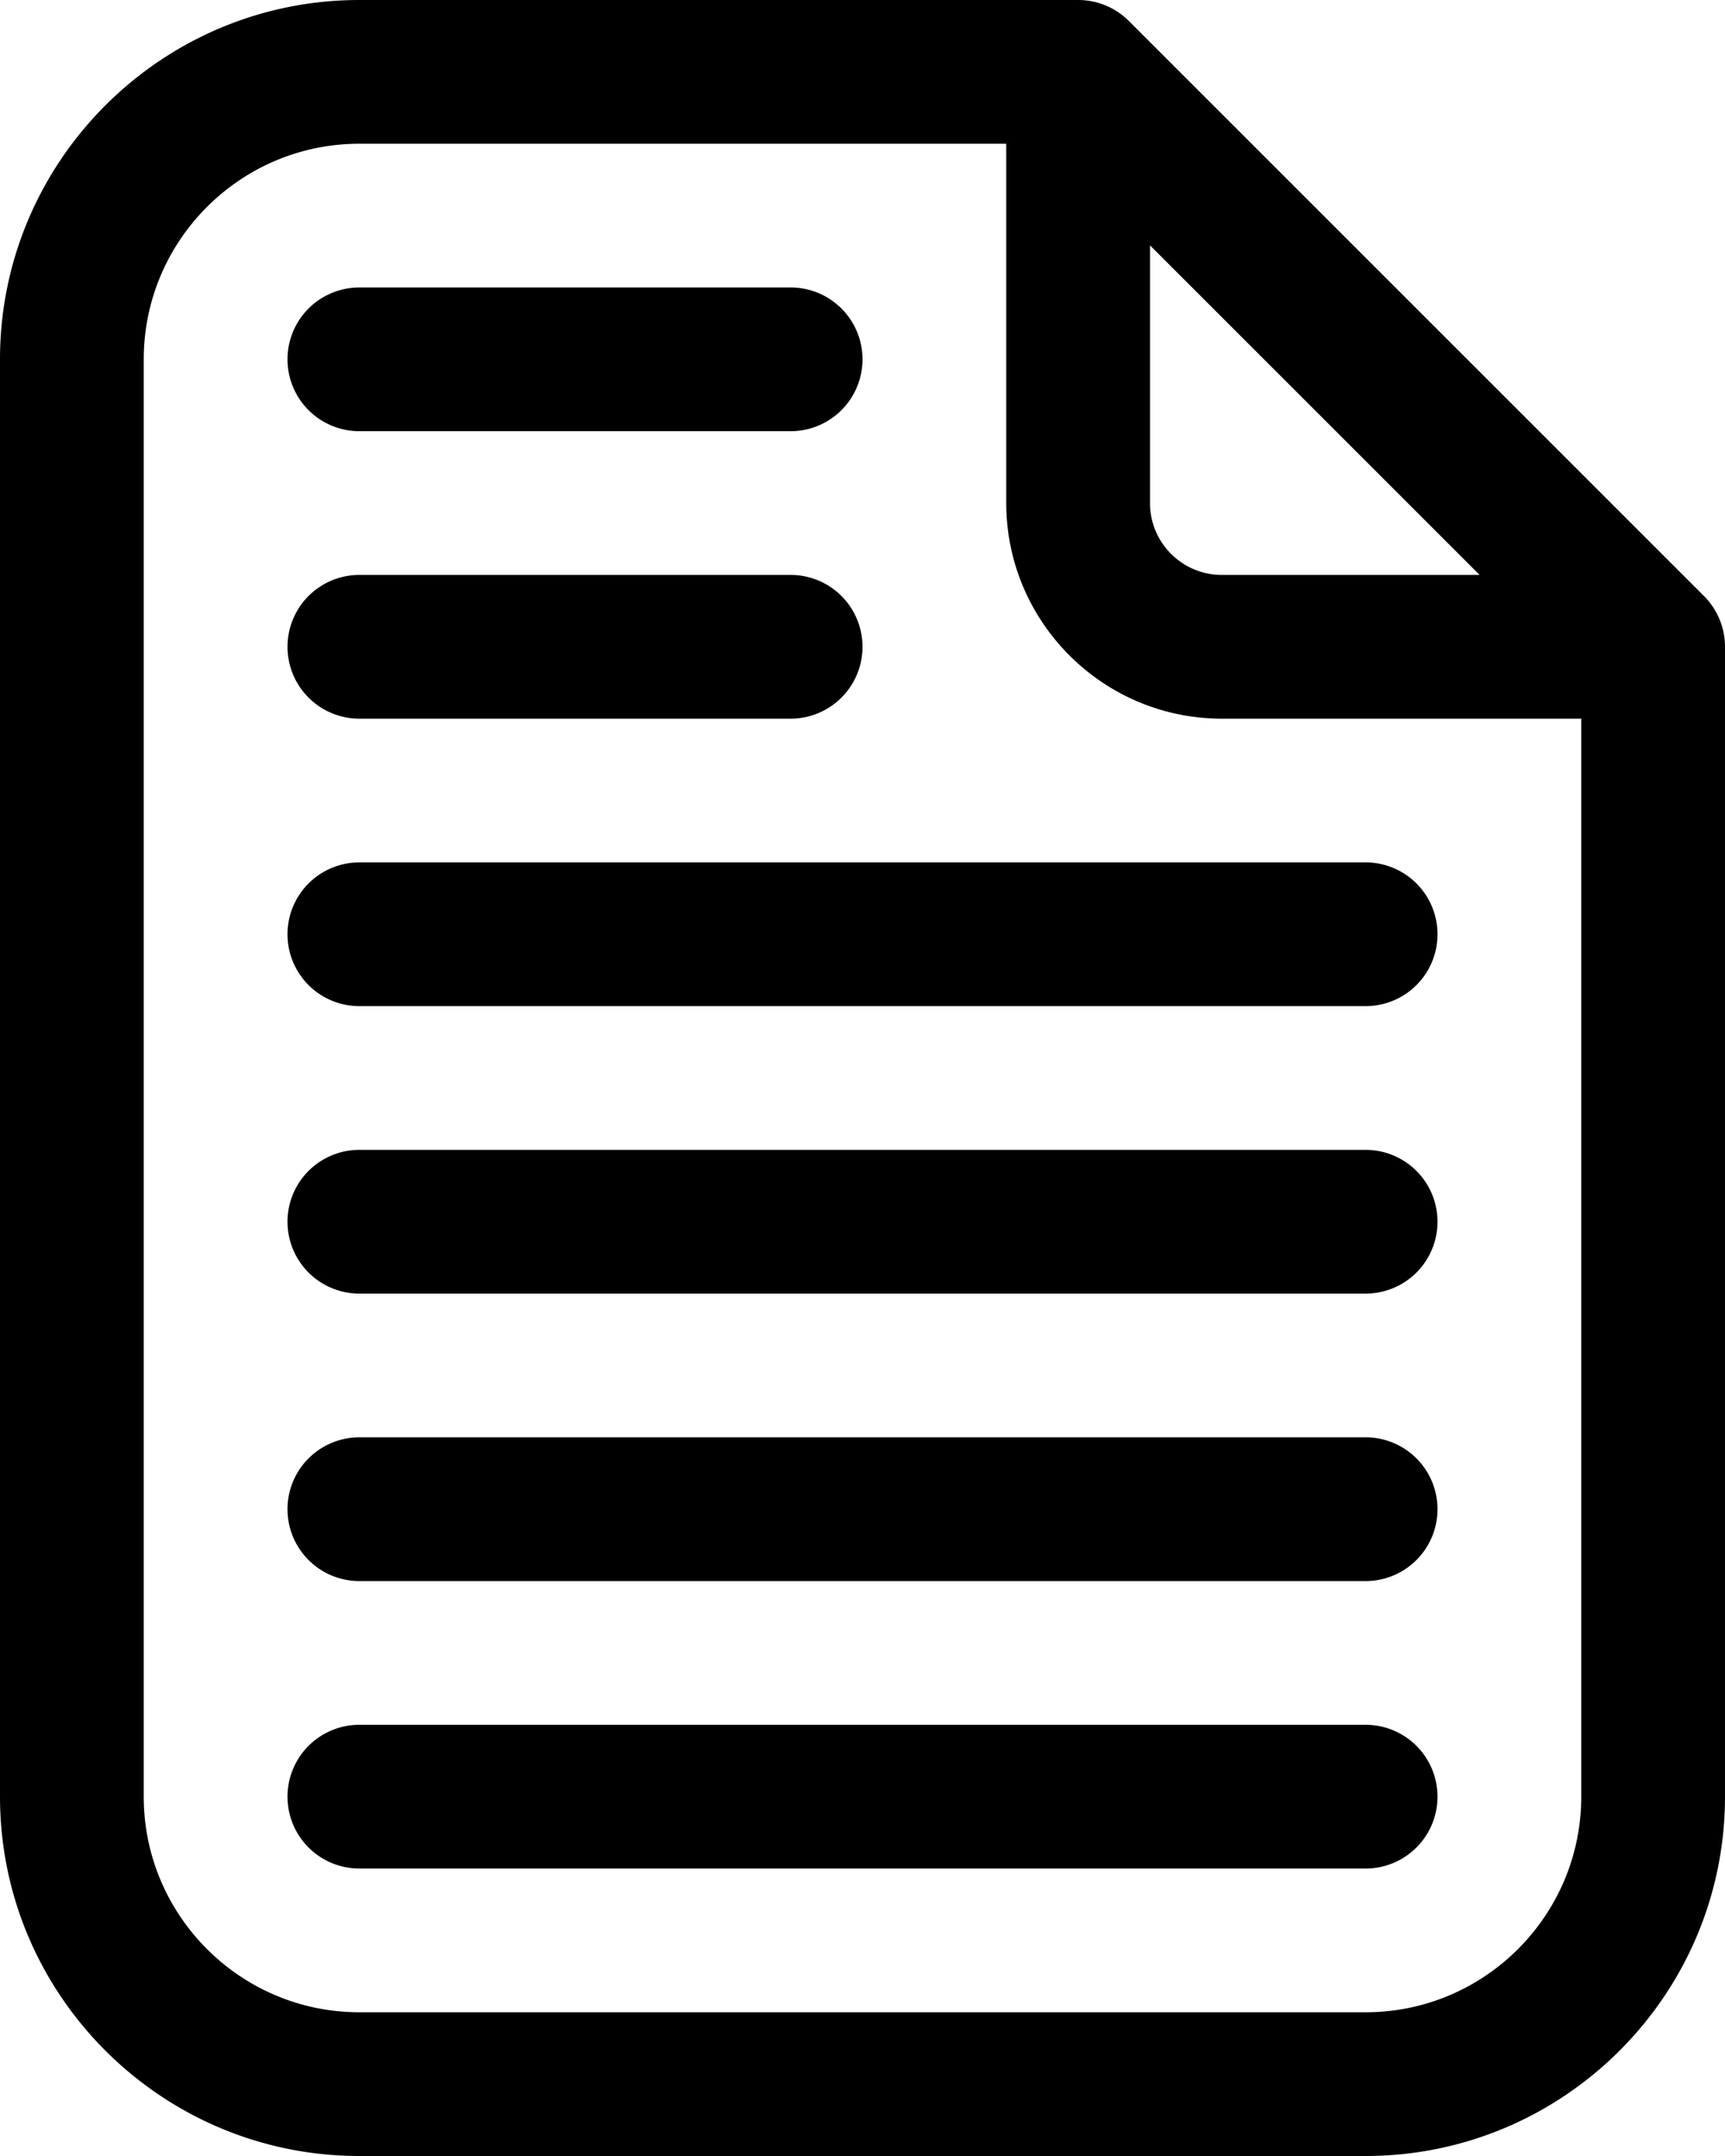
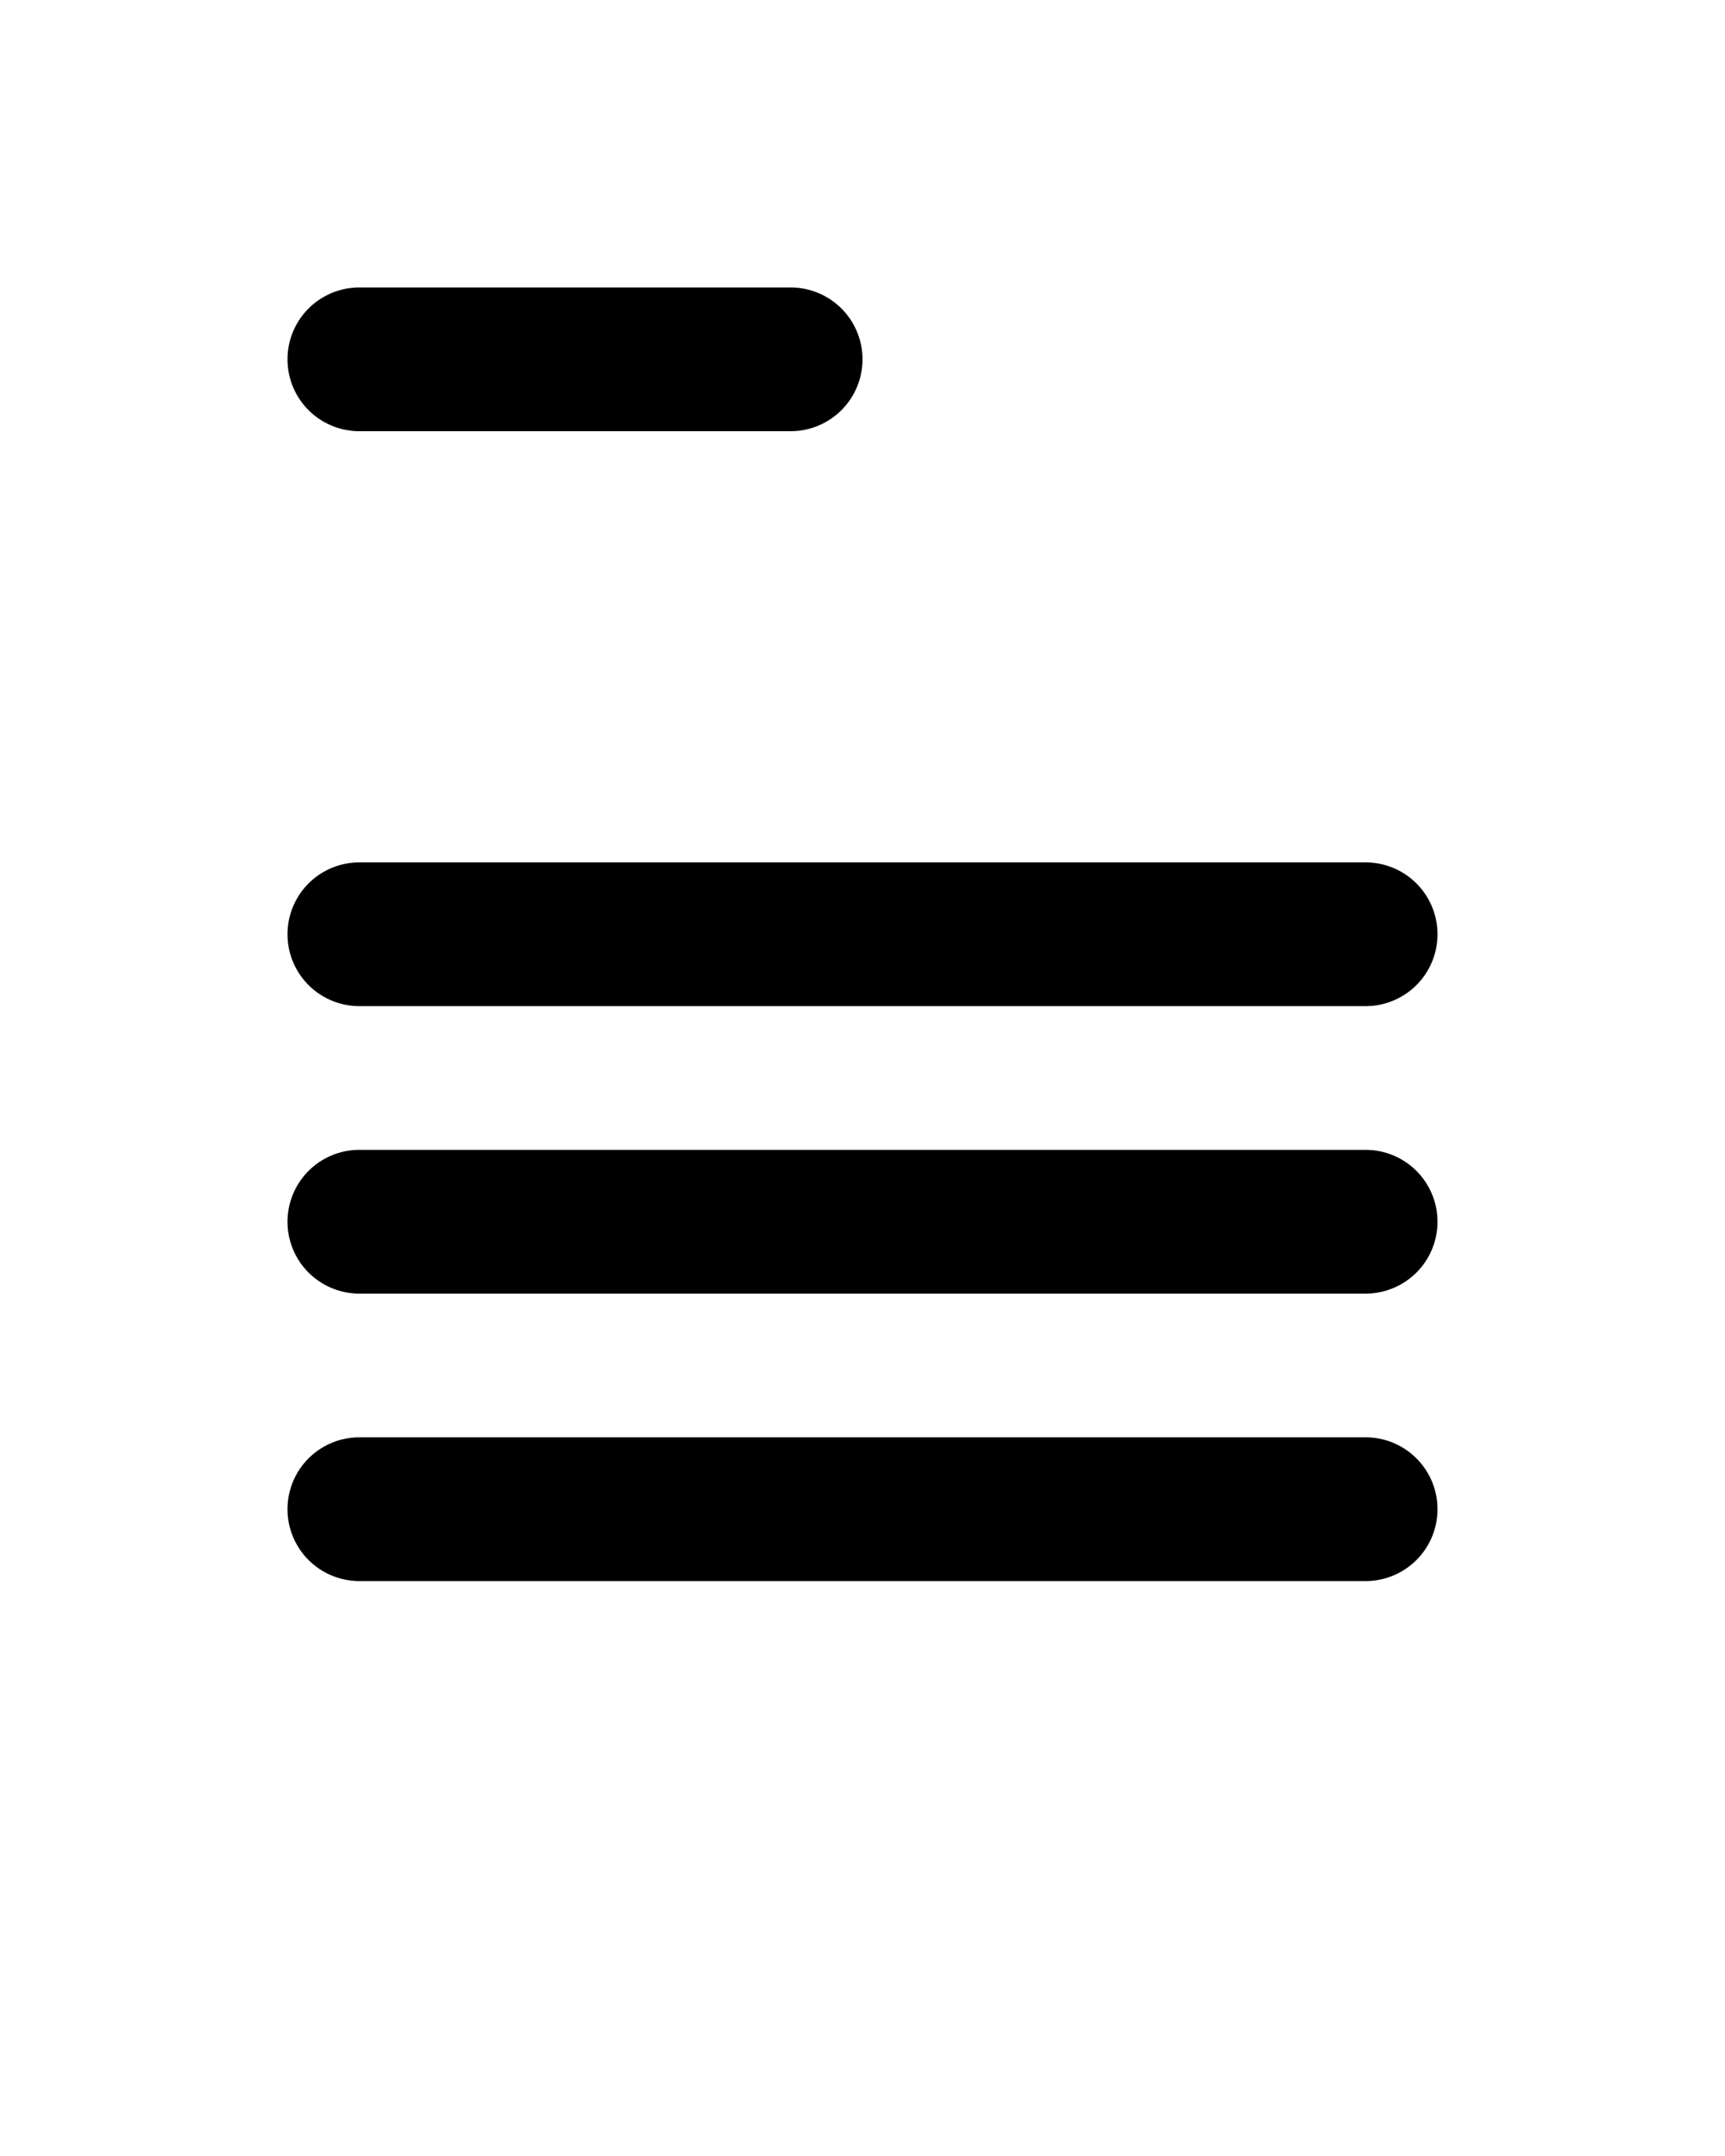
<svg xmlns="http://www.w3.org/2000/svg" viewBox="0 0 4424.576 5530.72">
  <title>Asset 35</title>
  <g id="Layer_2" data-name="Layer 2">
    <g id="Document">
-       <path d="M4370.565,1528.87,2895.706,54.011A184.224,184.224,0,0,0,2765.36,0H921.787C413.544,0,0,413.544,0,921.787V4608.933c0,508.243,413.544,921.787,921.787,921.787h2581.003c508.243,0,921.787-413.544,921.787-921.787V1659.216A184.224,184.224,0,0,0,4370.565,1528.87ZM2949.717,629.407l845.451,845.451H3134.074c-101.721,0-184.357-82.637-184.357-184.357Zm553.072,4532.598H921.787c-304.982,0-553.072-248.09-553.072-553.072V921.787c0-304.982,248.09-553.072,553.072-553.072H2581.003v921.787c0,304.982,248.09,553.072,553.072,553.072h921.787V4608.933C4055.861,4913.915,3807.771,5162.005,3502.789,5162.005Z" />
      <path d="M3502.789,2212.288H921.787a184.357,184.357,0,1,0,0,368.715h2581.003a184.357,184.357,0,0,0,0-368.715Z" />
-       <path d="M921.787,1843.573H2027.931a184.357,184.357,0,0,0,0-368.715H921.787a184.357,184.357,0,0,0,0,368.715Z" />
      <path d="M921.787,1106.144H2027.931a184.357,184.357,0,0,0,0-368.715H921.787a184.357,184.357,0,0,0,0,368.715Z" />
-       <path d="M3502.789,4424.576H921.787a184.357,184.357,0,0,0,0,368.715h2581.003a184.357,184.357,0,0,0,0-368.715Z" />
      <path d="M3502.789,3687.146H921.787a184.357,184.357,0,1,0,0,368.715h2581.003a184.357,184.357,0,0,0,0-368.715Z" />
      <path d="M3502.789,2949.717H921.787a184.357,184.357,0,0,0,0,368.715h2581.003a184.357,184.357,0,0,0,0-368.715Z" />
    </g>
  </g>
</svg>